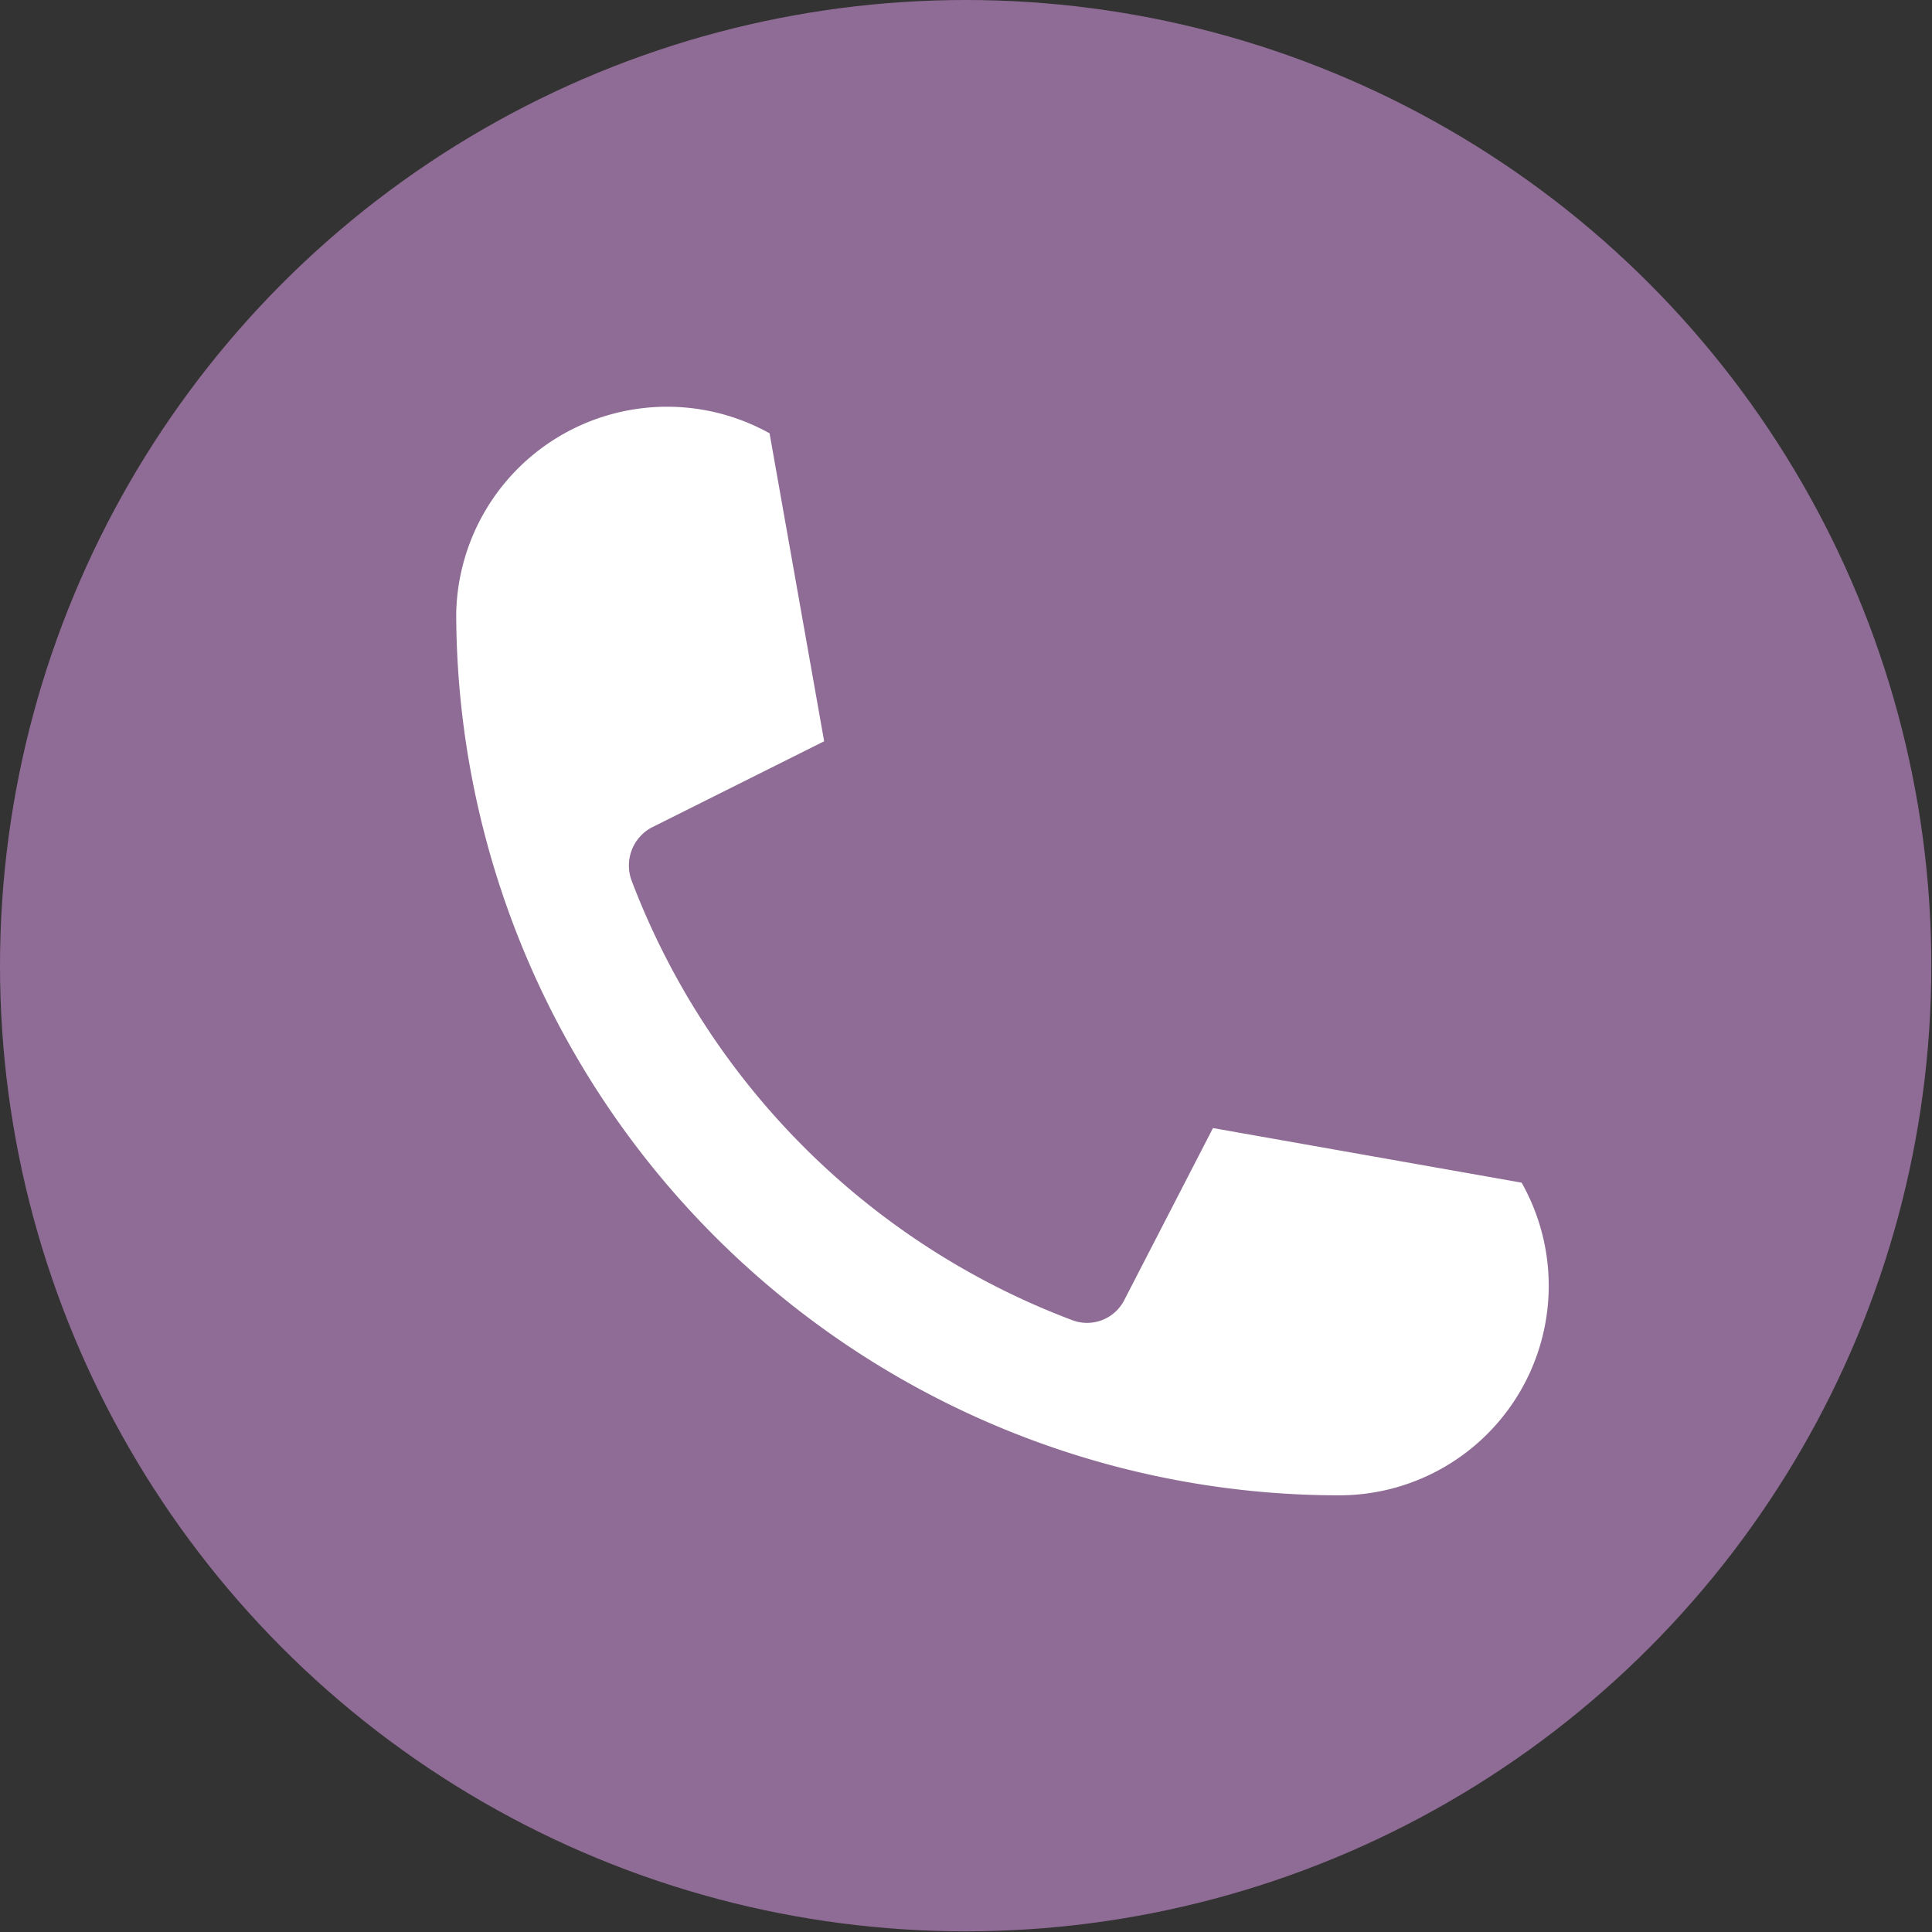
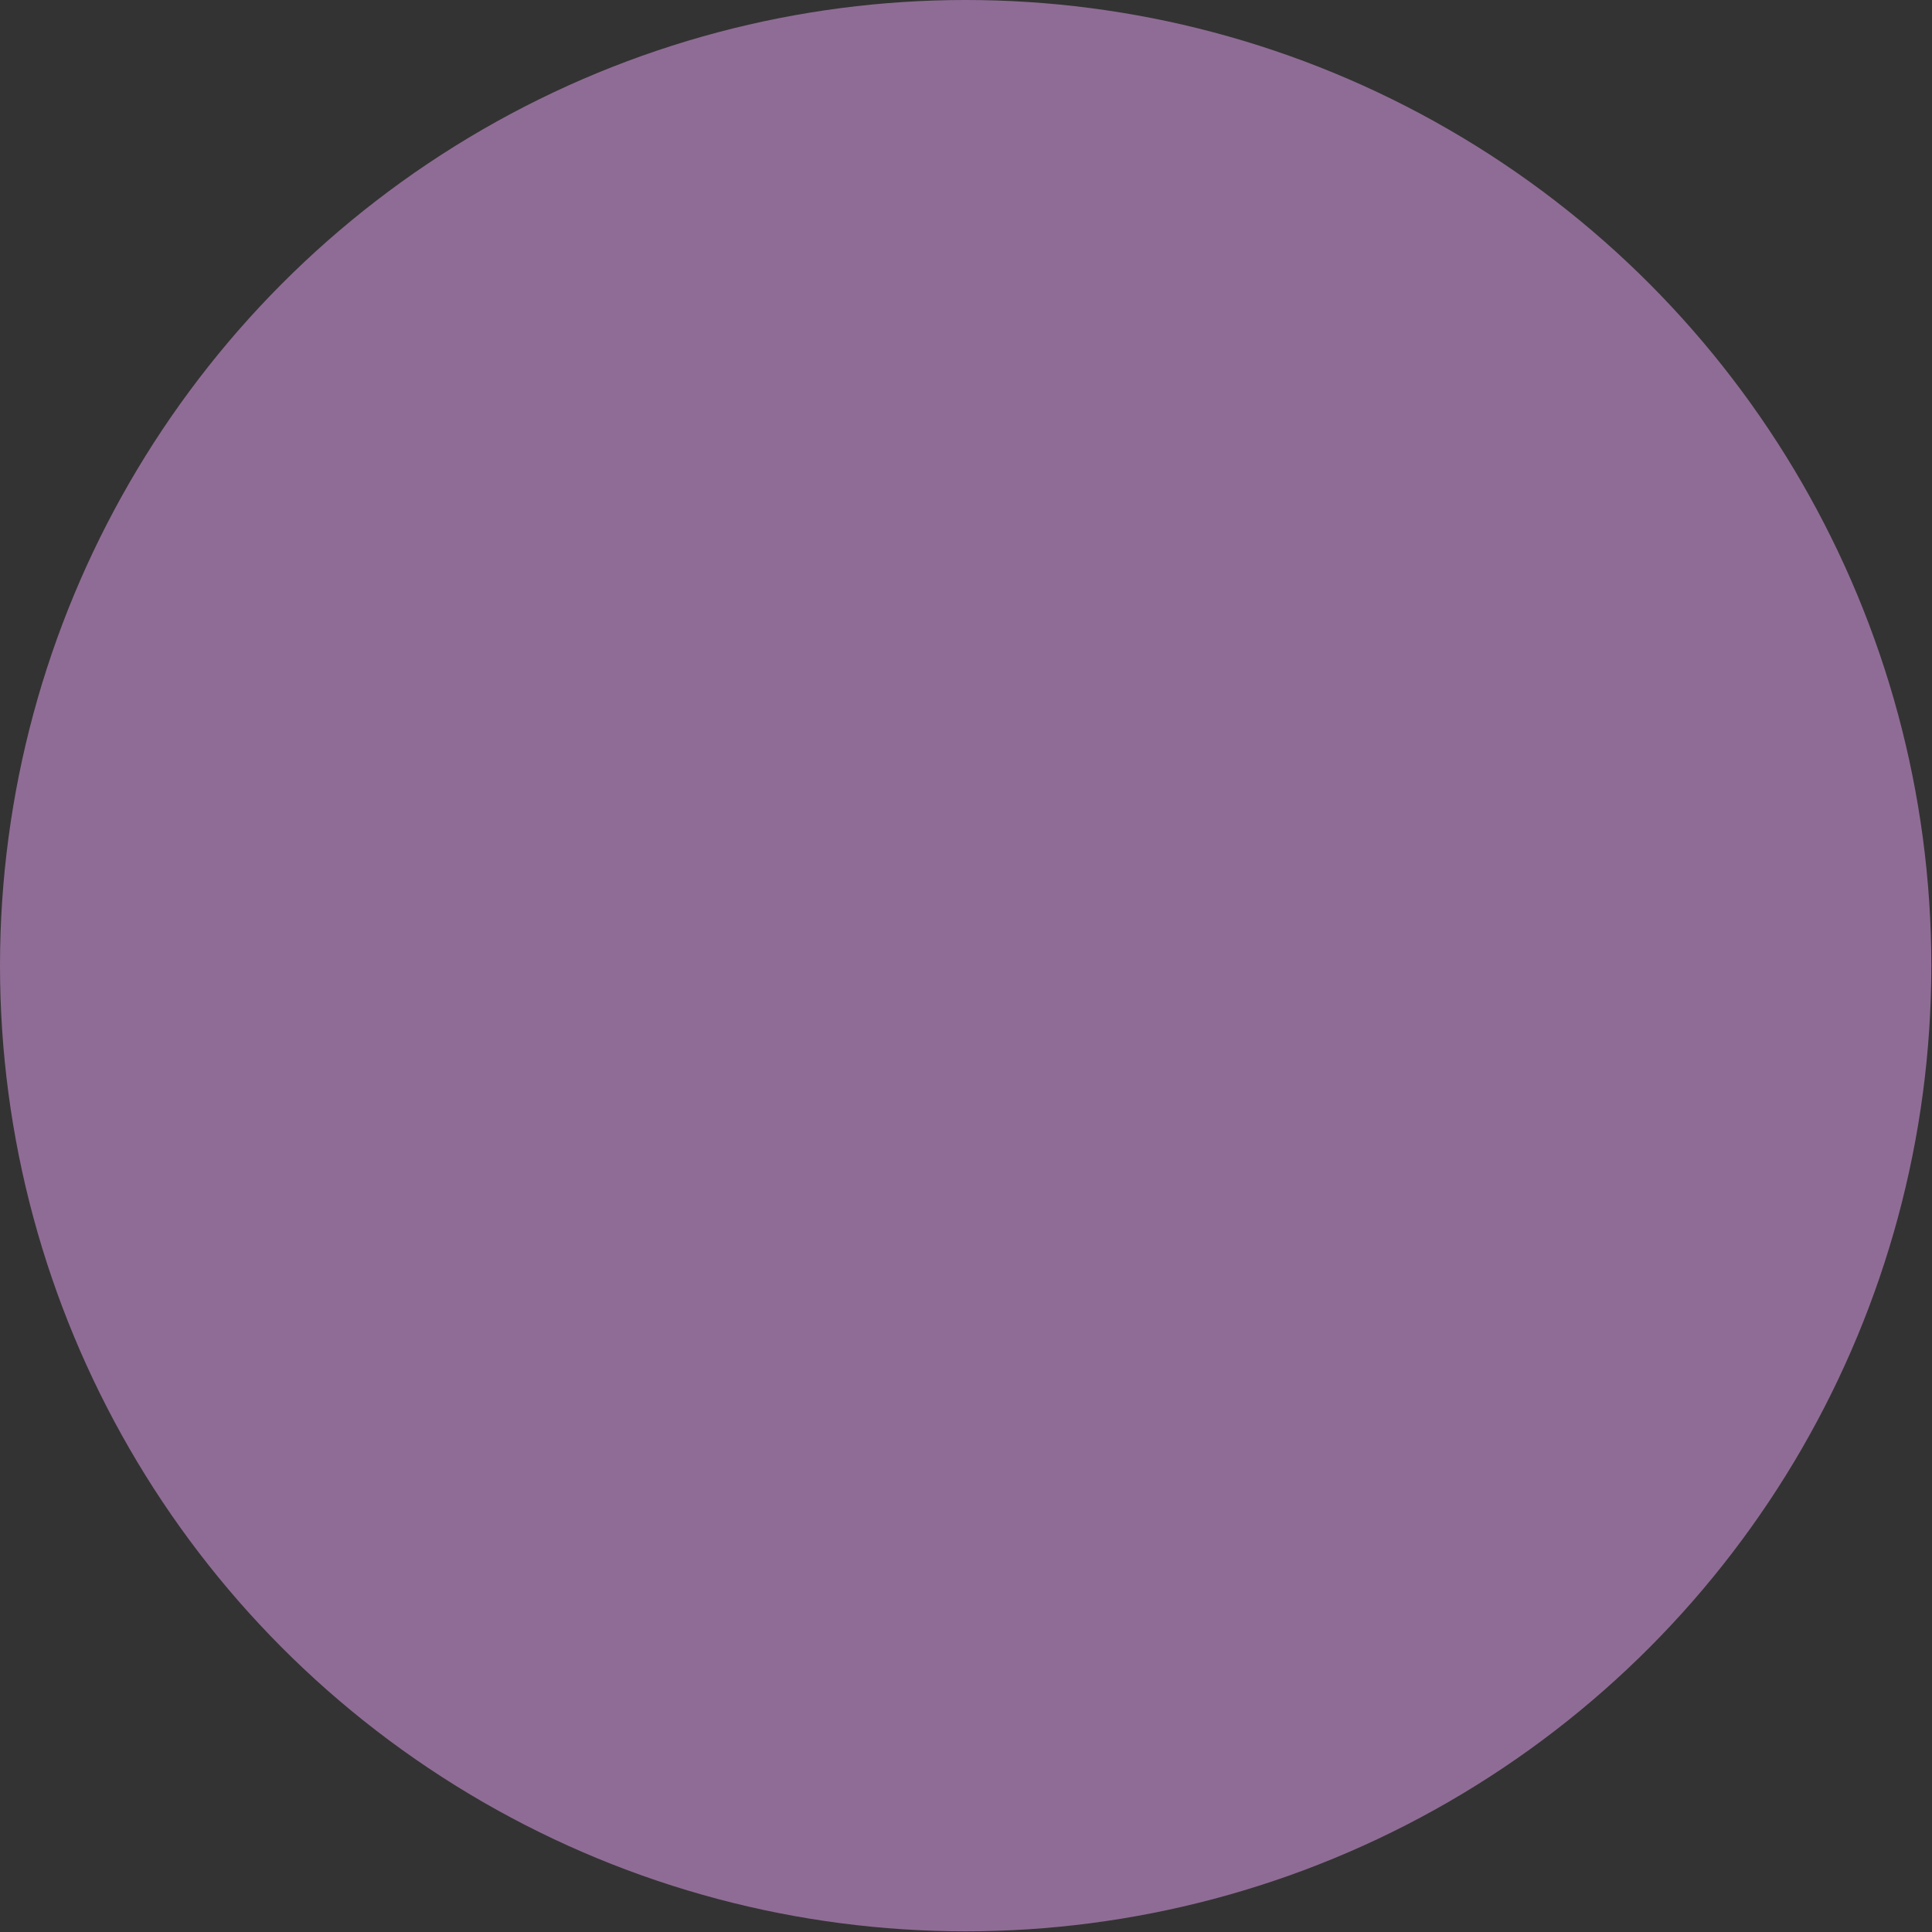
<svg xmlns="http://www.w3.org/2000/svg" viewBox="0 0 28.67 28.67">
  <rect x="0" y="0" width="28.67" height="28.67" fill="#333333" stroke="none" />
  <defs>
    <style>.cls-1{fill:#8f6c95;}.cls-2{fill:#fff;}</style>
  </defs>
  <g id="圖層_2" data-name="圖層 2">
    <g id="About">
      <circle class="cls-1" cx="14.33" cy="14.33" r="14.33" />
-       <path class="cls-2" d="M18,16.74,16.68,19.3a.62.62,0,0,1-.77.29,11.23,11.23,0,0,1-6.54-6.53.64.64,0,0,1,.3-.78L12.23,11l-.81-4.57A3.13,3.13,0,0,0,6.77,9.1,13.11,13.11,0,0,0,19.86,22.19a3.11,3.11,0,0,0,2.72-4.64Z" />
    </g>
  </g>
</svg>